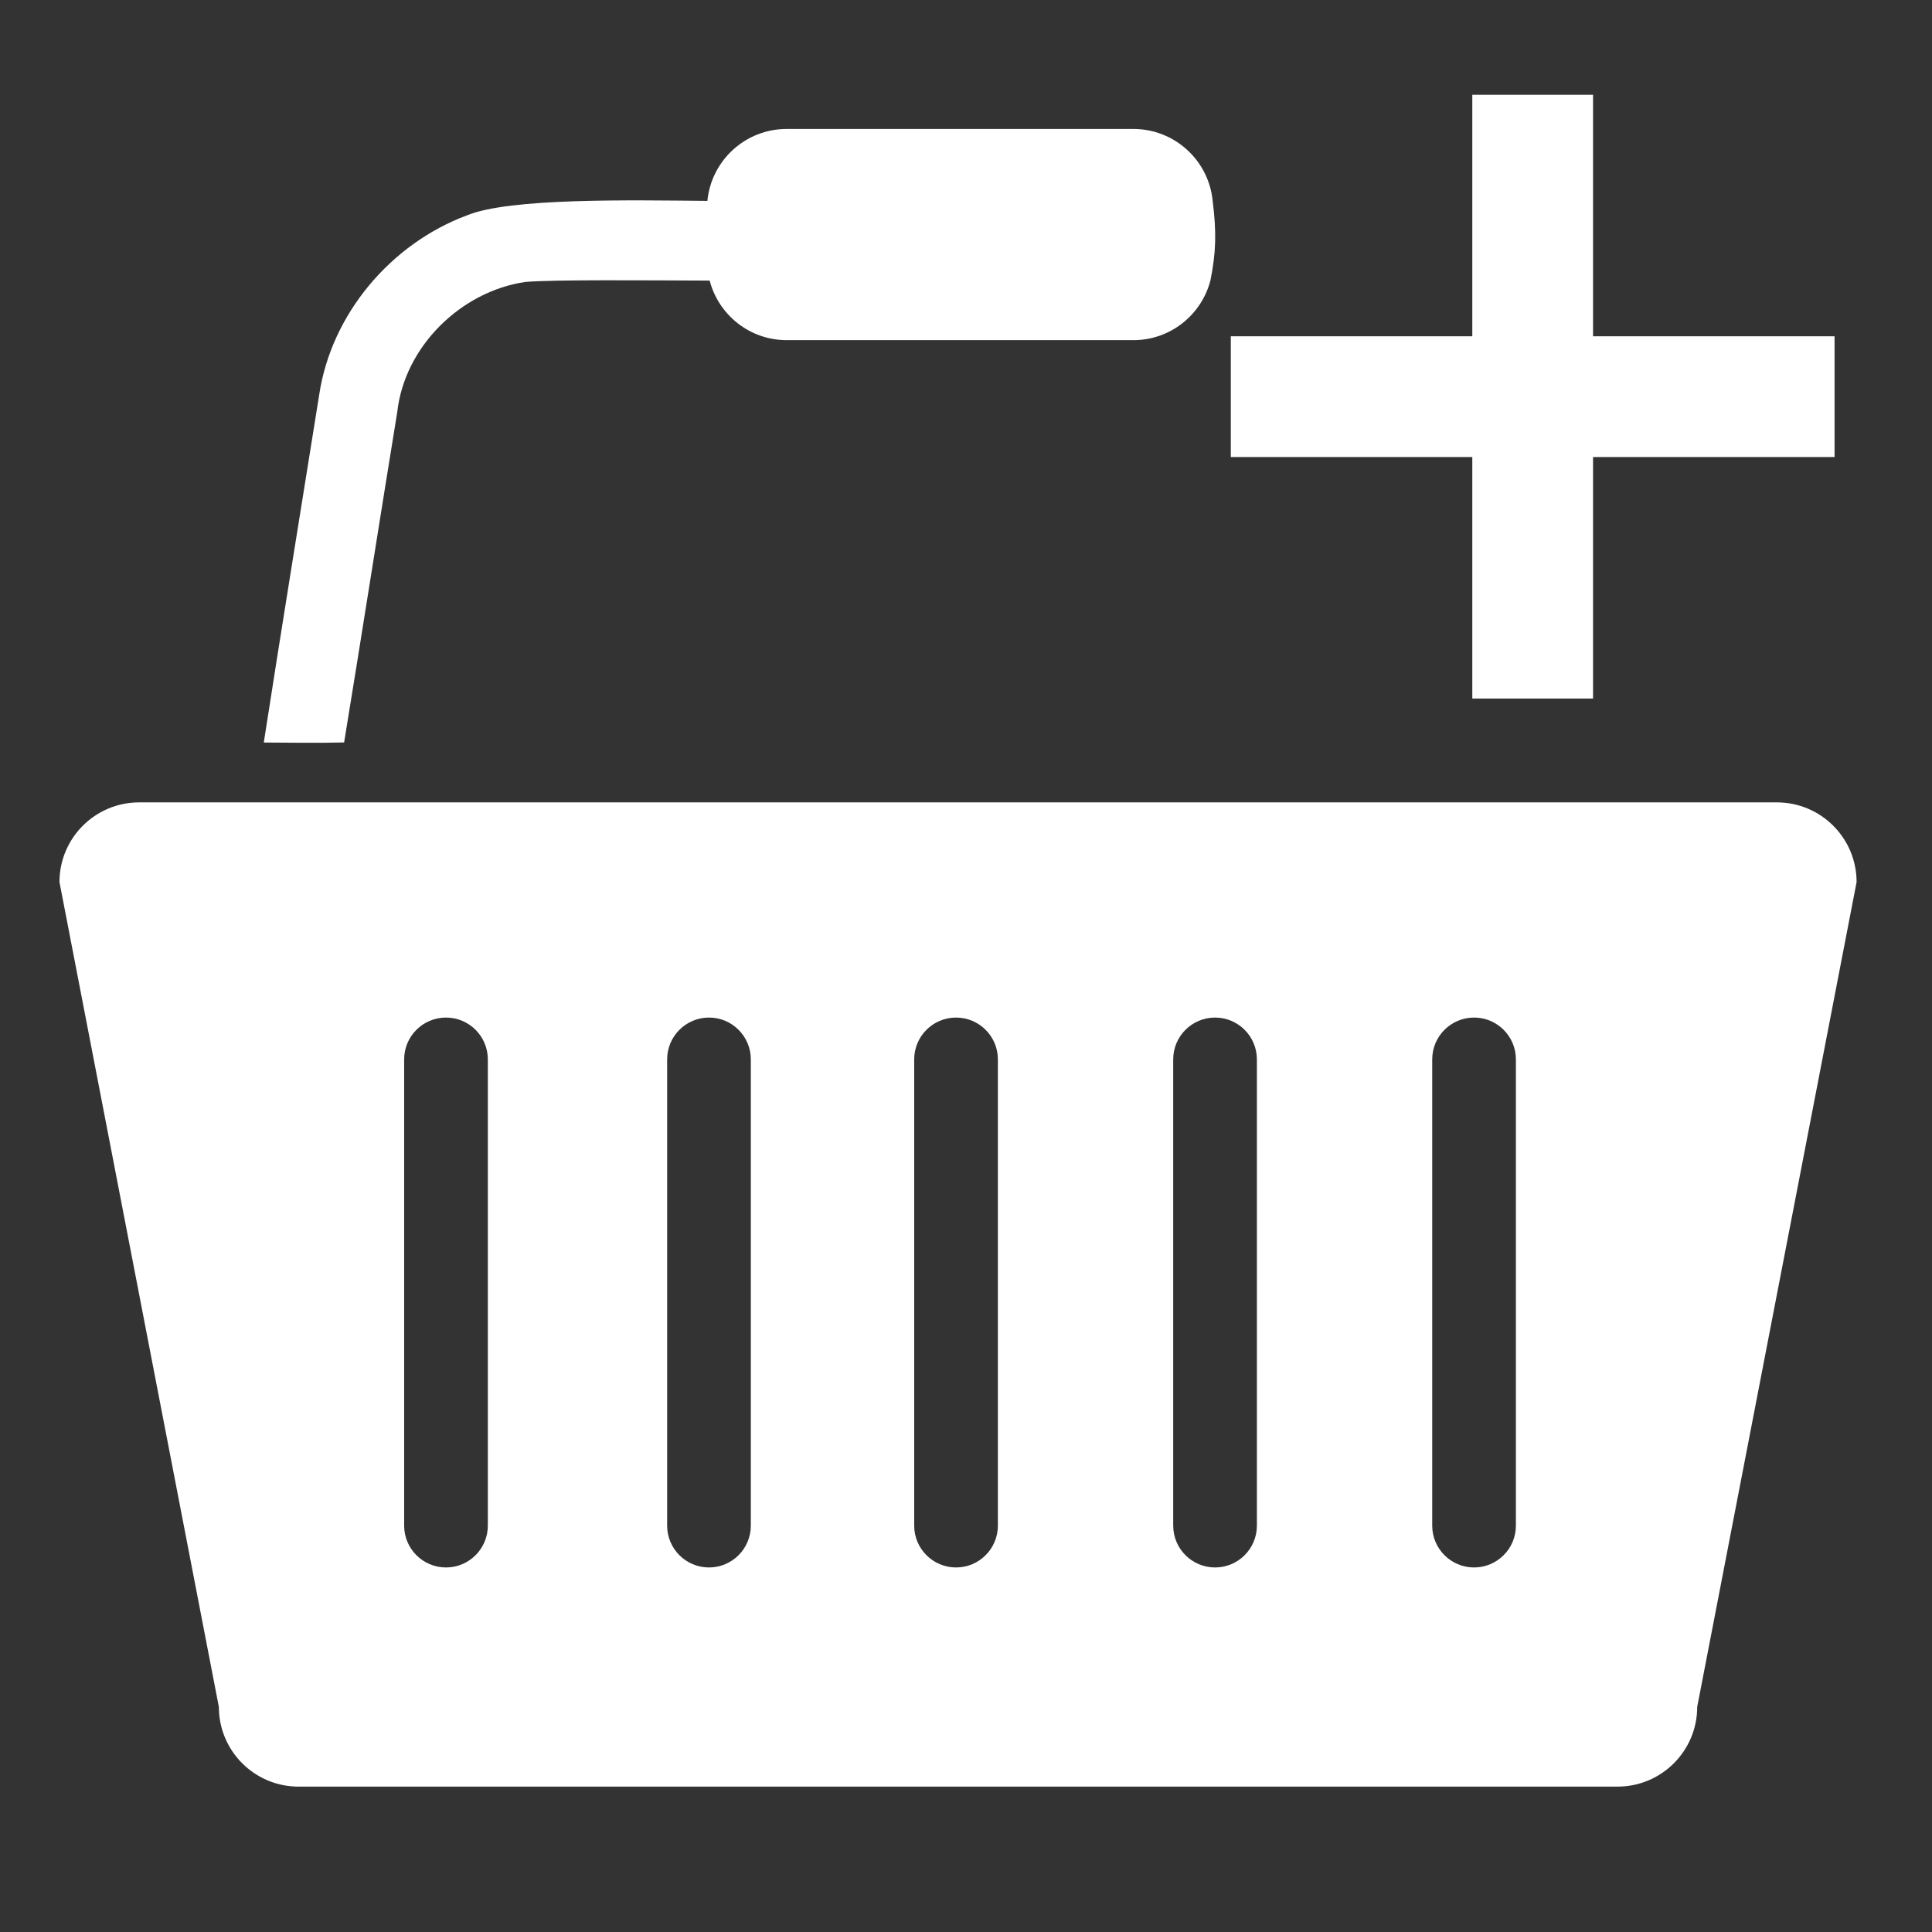
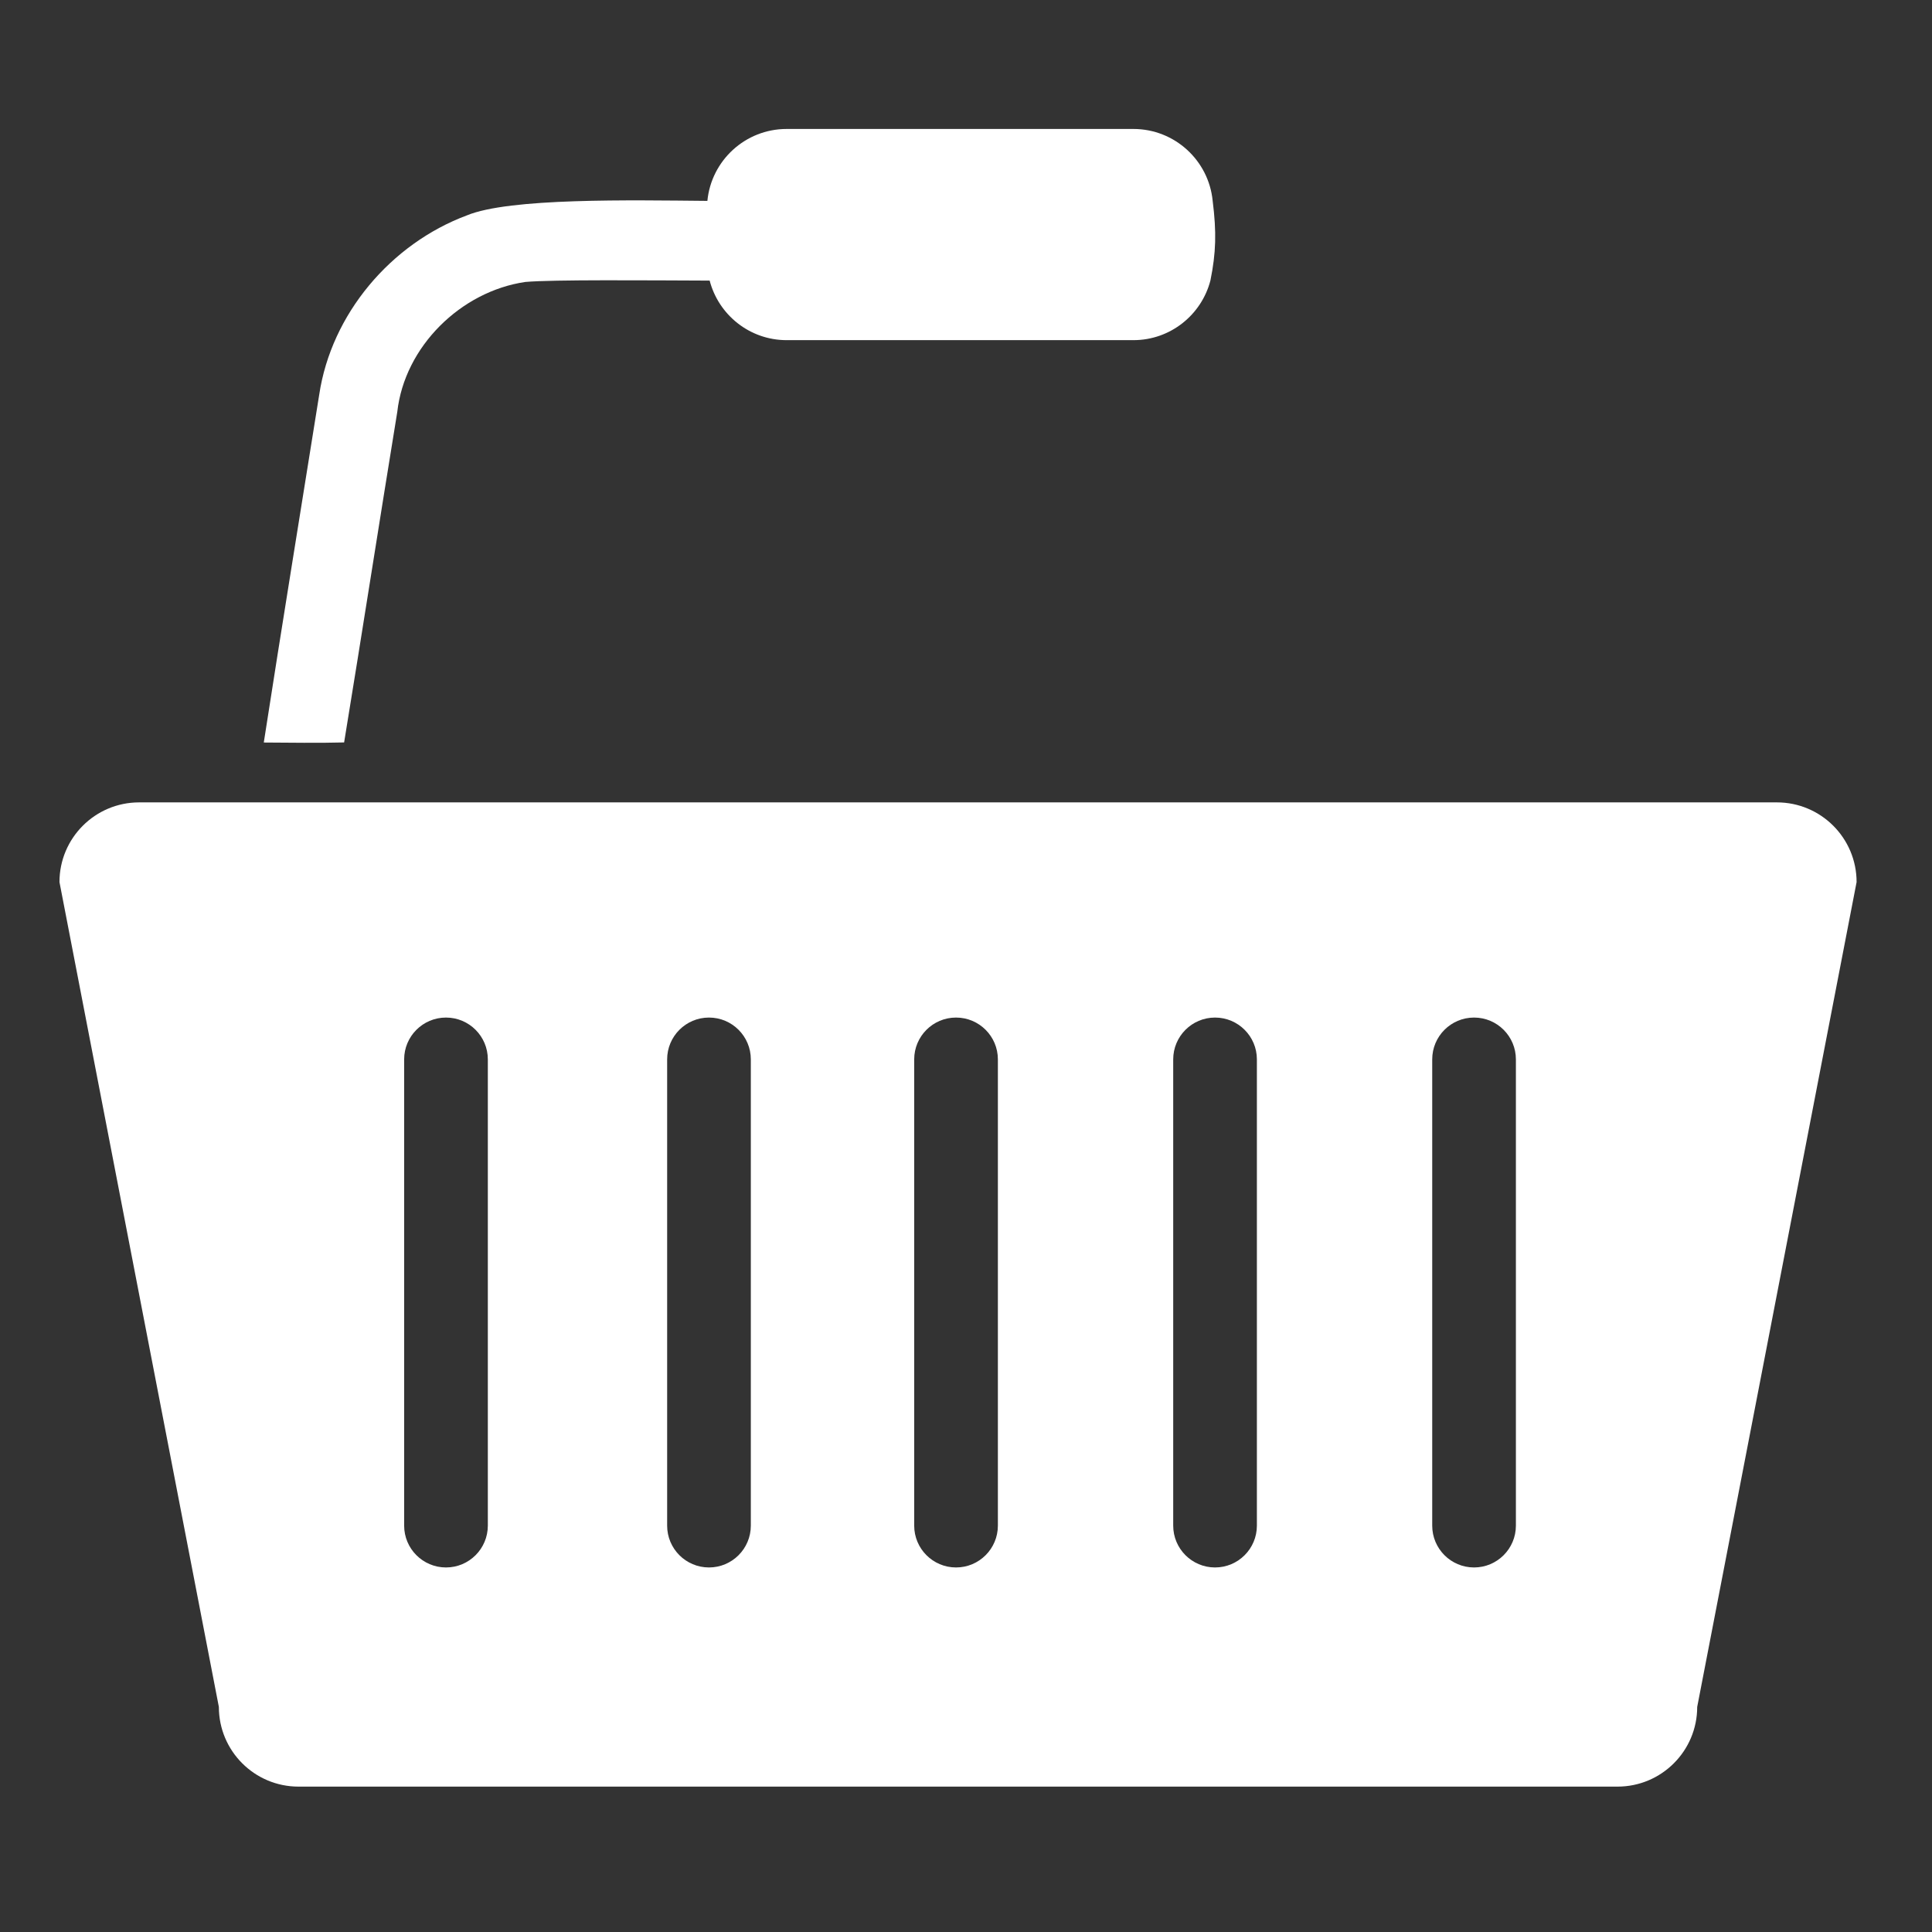
<svg xmlns="http://www.w3.org/2000/svg" xmlns:ns1="http://www.inkscape.org/namespaces/inkscape" xmlns:ns2="http://sodipodi.sourceforge.net/DTD/sodipodi-0.dtd" version="1.1" id="Layer_1" x="0px" y="0px" width="16" height="16" viewBox="0 0 16 16" enable-background="new 0 0 512 512" xml:space="preserve" ns1:version="0.91 r13725" ns2:docname="new-order.svg">
  <rect x="0" y="0" width="16" height="16" fill="#333333" stroke="none" />
  <defs id="defs9" />
  <ns2:namedview pagecolor="#ffffff" bordercolor="#666666" borderopacity="1" objecttolerance="10" gridtolerance="10" guidetolerance="10" ns1:pageopacity="0" ns1:pageshadow="2" ns1:window-width="1920" ns1:window-height="1016" id="namedview7" showgrid="false" fit-margin-top="0" fit-margin-left="0" fit-margin-right="0" fit-margin-bottom="0" ns1:zoom="51.6875" ns1:cx="7.544033" ns1:cy="7.9613059" ns1:window-x="1920" ns1:window-y="27" ns1:window-maximized="1" ns1:current-layer="Layer_1" />
  <g id="g2988" transform="matrix(0.033,0,0,0.033,-0.514,-0.681)" style="fill:#ffffff;fill-opacity:1">
    <path id="path3" d="m 461.5,222 h -411 c -11.046,0 -20,8.954 -20,20 l 40,207 c 0,11.046 8.954,20 20,20 h 331 c 11.046,0 20,-8.954 20,-20 l 40,-207 c 0,-11.046 -8.954,-20 -20,-20 z M 138,403.5 c 0,5.799 -4.701,10.5 -10.5,10.5 h 0 c -5.799,0 -10.5,-4.701 -10.5,-10.5 v -117 c 0,-5.799 4.701,-10.5 10.5,-10.5 h 0.001 c 5.799,0 10.5,4.701 10.5,10.5 v 117 z m 66,0 c 0,5.799 -4.701,10.5 -10.5,10.5 h 0 c -5.799,0 -10.5,-4.701 -10.5,-10.5 v -117 c 0,-5.799 4.701,-10.5 10.5,-10.5 h 0.001 c 5.798,0 10.5,4.701 10.5,10.5 v 117 z m 62,0 c 0,5.799 -4.701,10.5 -10.5,10.5 h 0 c -5.799,0 -10.5,-4.701 -10.5,-10.5 v -117 c 0,-5.799 4.701,-10.5 10.5,-10.5 h 0.001 c 5.798,0 10.5,4.701 10.5,10.5 v 117 z m 65,0 c 0,5.799 -4.701,10.5 -10.5,10.5 -5.799,0 -10.5,-4.701 -10.5,-10.5 v -117 c 0,-5.799 4.701,-10.5 10.5,-10.5 5.799,0 10.5,4.701 10.5,10.5 v 117 z m 65,0 c 0,5.799 -4.701,10.5 -10.5,10.5 -5.799,0 -10.5,-4.701 -10.5,-10.5 v -117 c 0,-5.799 4.701,-10.5 10.5,-10.5 5.799,0 10.5,4.701 10.5,10.5 v 117 z" ns1:connector-curvature="0" style="fill:#ffffff;fill-opacity:1" />
    <path id="path5" d="M 319.9,71.008 C 318.899,60.897 310.373,53 300,53 l -87,0 c -10.387,0 -18.92,7.919 -19.901,18.049 -19.155,-0.169 -49.697,-0.793 -60.374,3.647 -19.07,7.12 -34.01,24.74 -37.04,44.99 -4.64,29.089 -9.399,58.169 -13.91,87.291 6.721,0.029 13.44,0.159 20.16,-0.021 4.53,-27.64 8.83,-55.31 13.34,-82.95 1.83,-16.4 15.96,-30.24 32.12,-32.61 C 154.332,90.778 178.309,91 193.67,91.053 195.911,99.648 203.703,106 213,106 l 87,0 c 9.31,0 17.11,-6.37 19.34,-14.982 1.406,-6.93 1.555,-12.101 0.56,-20.01 z" ns1:connector-curvature="0" style="fill:#ffffff;fill-opacity:1" ns2:nodetypes="cssccccccccsscc" />
  </g>
-   <path style="color:#bebebe;display:inline;overflow:visible;visibility:visible;fill:#ffffff;fill-opacity:1;stroke:#ff0b0b;stroke-width:0;stroke-linejoin:round;stroke-miterlimit:26.9;stroke-dasharray:none;stroke-dashoffset:0;stroke-opacity:1;marker:none" d="m 12.193,0.785 0,2 -2,0 0,1 2,0 0,2 1,0 0,-2 2,0 0,-1 -2,0 0,-2 -1,0 z" id="rect31992" ns1:connector-curvature="0" />
</svg>